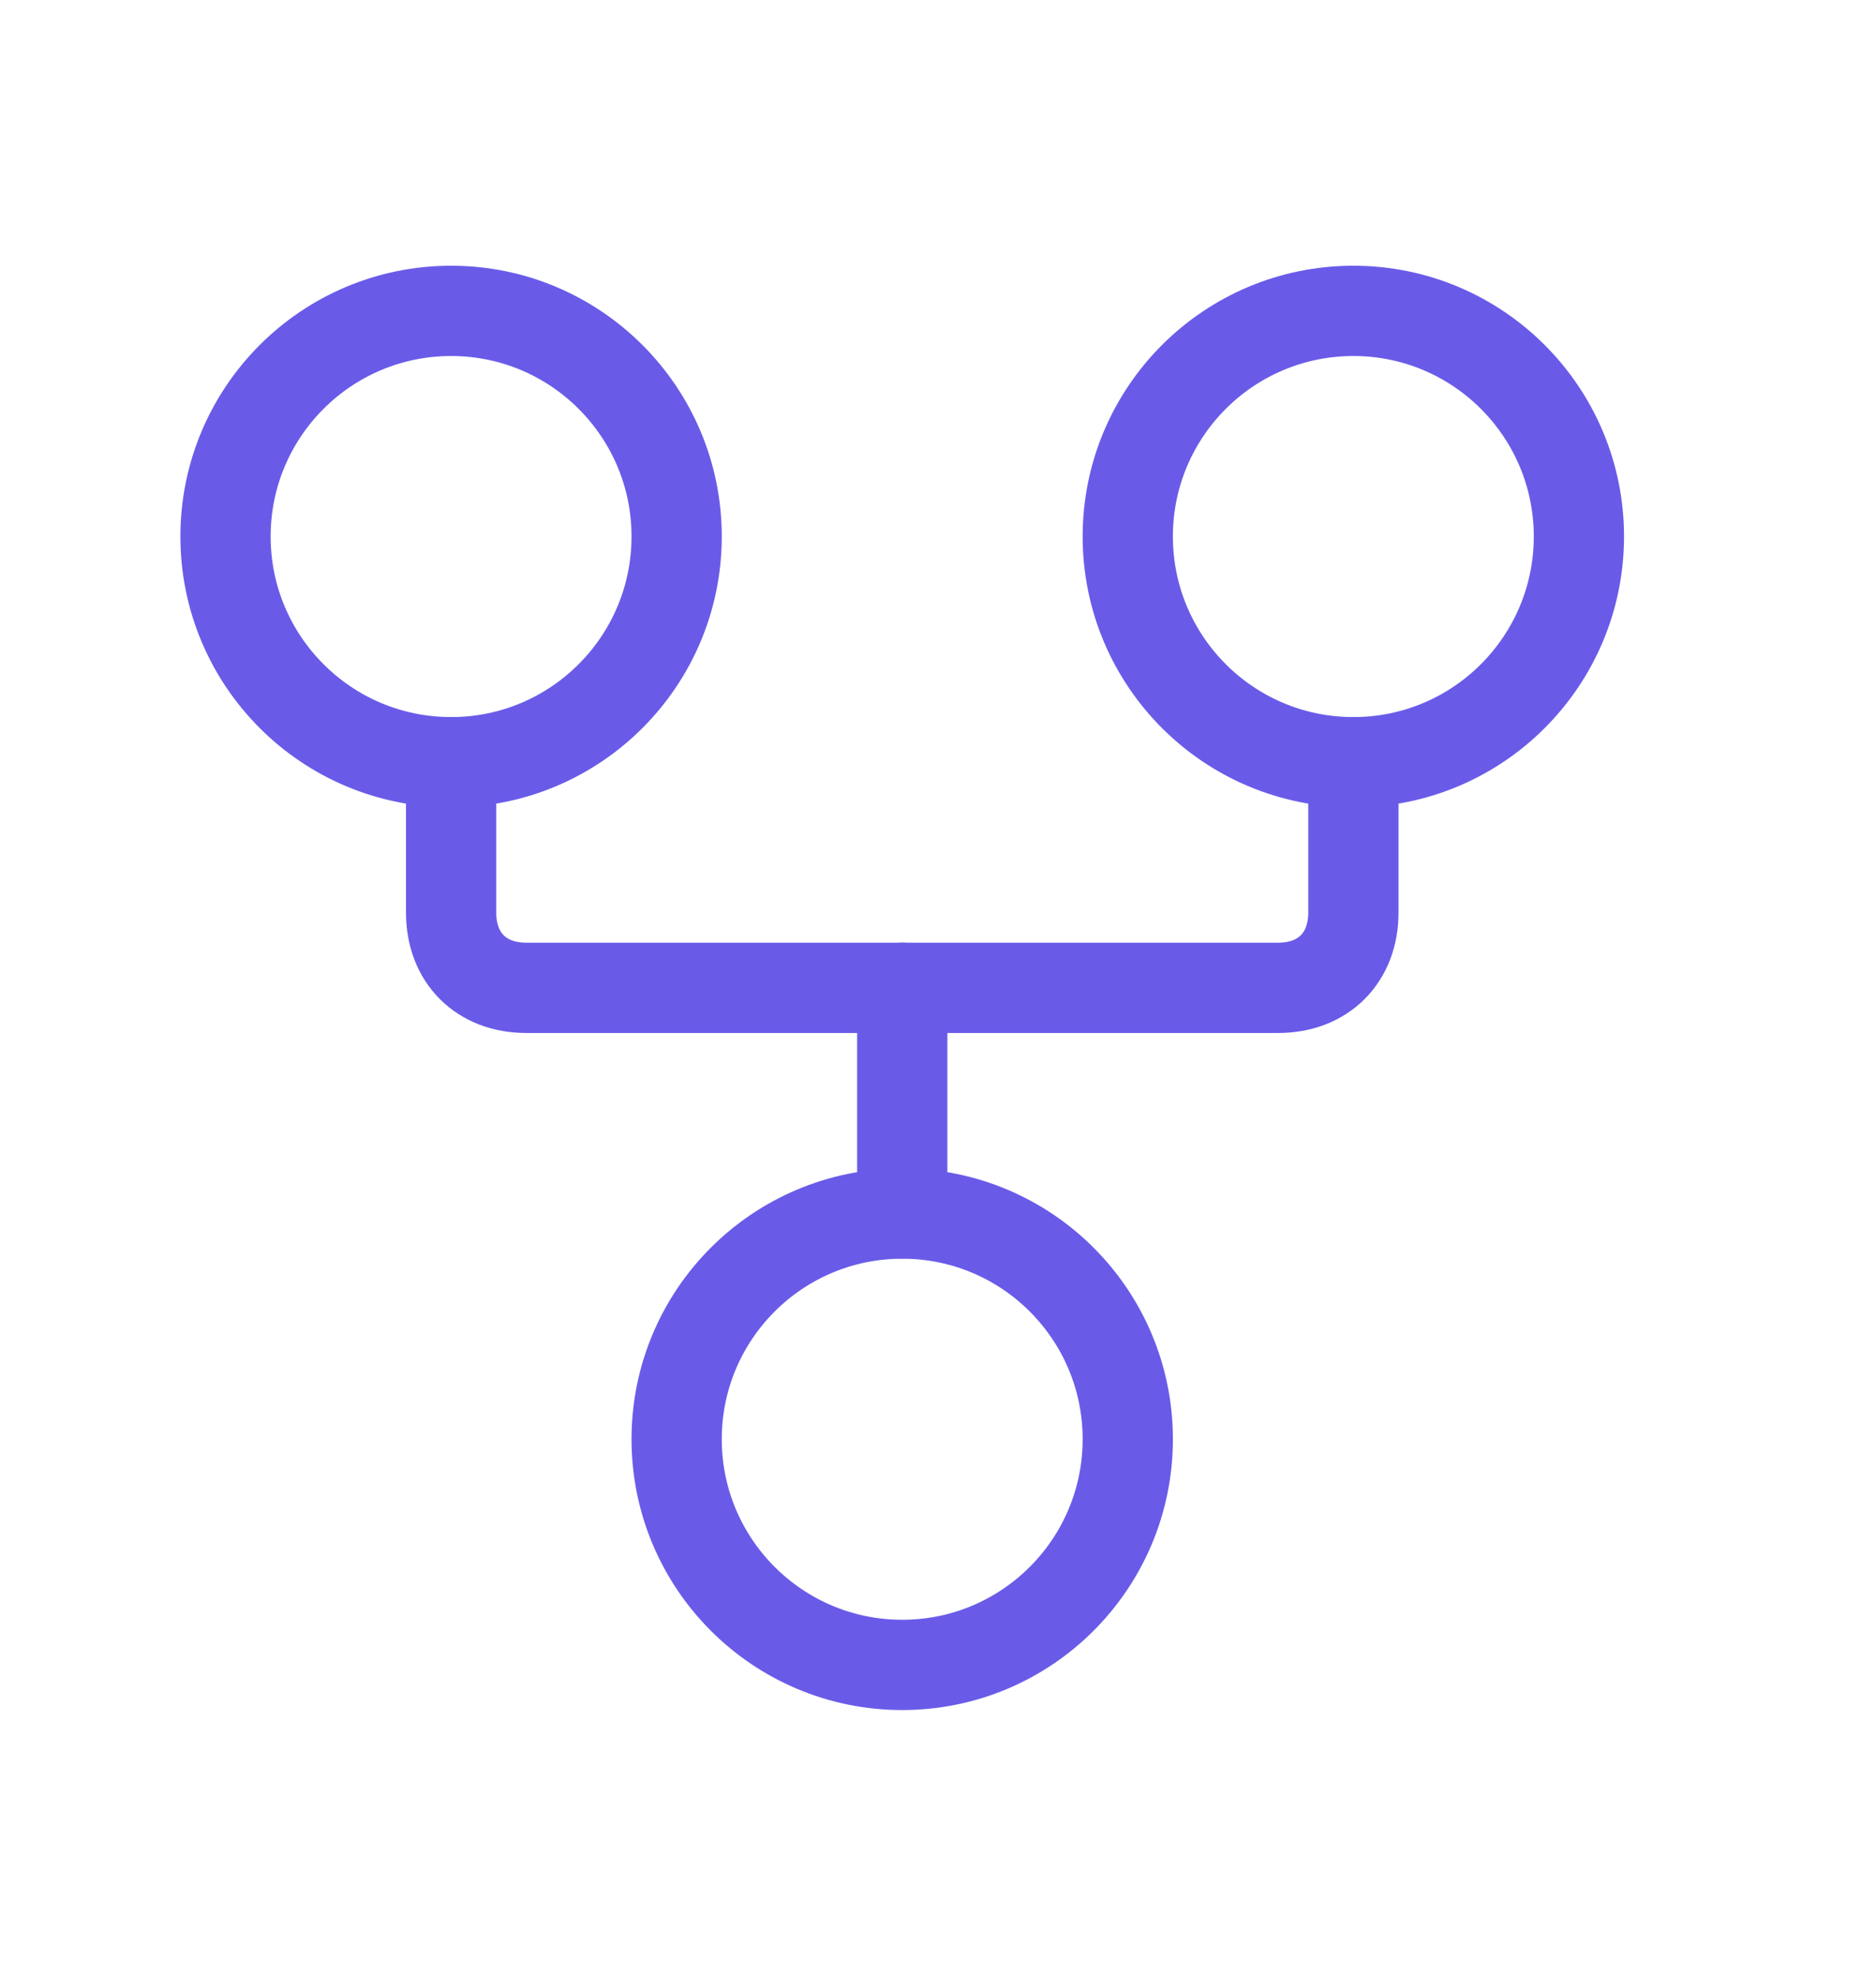
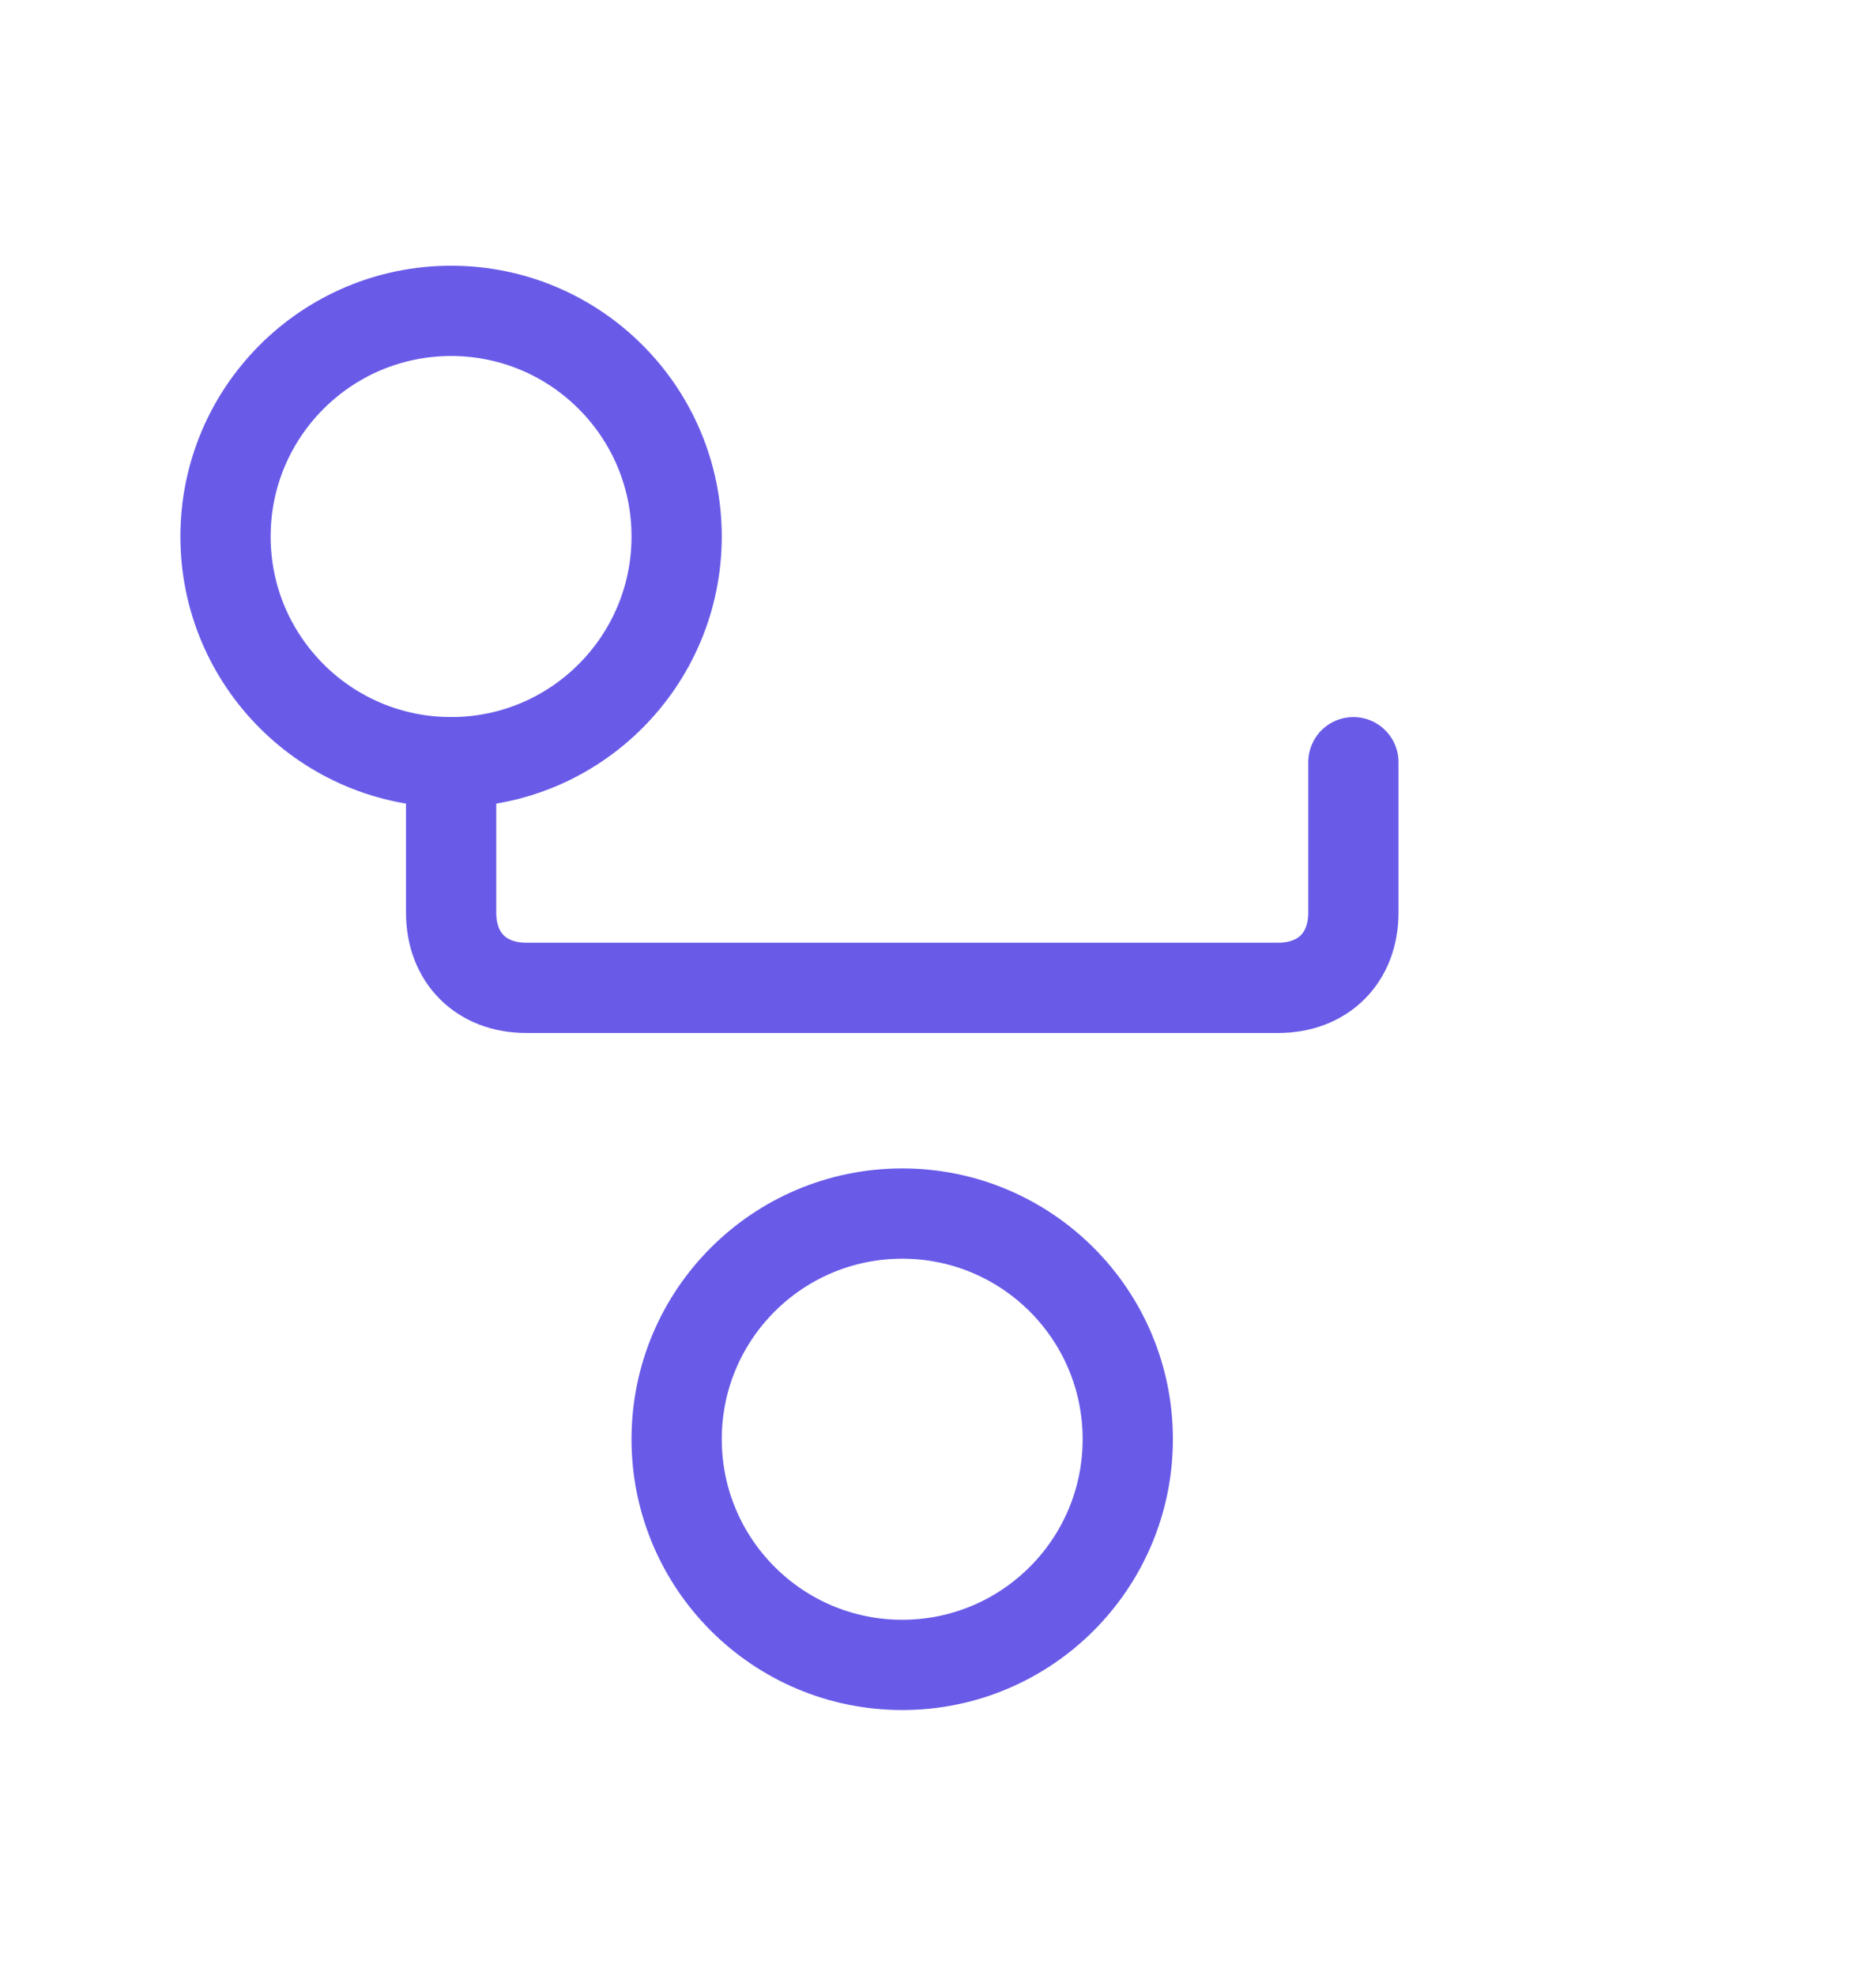
<svg xmlns="http://www.w3.org/2000/svg" width="19" height="20" viewBox="0 0 19 20" fill="none">
  <path d="M9.138 16.854C10.399 16.854 11.422 15.831 11.422 14.569C11.422 13.307 10.399 12.285 9.138 12.285C7.876 12.285 6.853 13.307 6.853 14.569C6.853 15.831 7.876 16.854 9.138 16.854Z" stroke="#695BE8" stroke-width="0.914" stroke-linecap="round" stroke-linejoin="round" />
  <path d="M4.569 7.716C5.83 7.716 6.853 6.693 6.853 5.431C6.853 4.17 5.83 3.147 4.569 3.147C3.307 3.147 2.284 4.17 2.284 5.431C2.284 6.693 3.307 7.716 4.569 7.716Z" stroke="#695BE8" stroke-width="0.914" stroke-linecap="round" stroke-linejoin="round" />
-   <path d="M13.707 7.716C14.968 7.716 15.991 6.693 15.991 5.431C15.991 4.17 14.968 3.147 13.707 3.147C12.445 3.147 11.422 4.17 11.422 5.431C11.422 6.693 12.445 7.716 13.707 7.716Z" stroke="#695BE8" stroke-width="0.914" stroke-linecap="round" stroke-linejoin="round" />
  <path d="M13.707 7.716V9.239C13.707 9.696 13.402 10 12.945 10H5.33C4.873 10 4.569 9.696 4.569 9.239V7.716" stroke="#695BE8" stroke-width="0.914" stroke-linecap="round" stroke-linejoin="round" />
-   <path d="M9.138 10V12.284" stroke="#695BE8" stroke-width="0.914" stroke-linecap="round" stroke-linejoin="round" />
</svg>